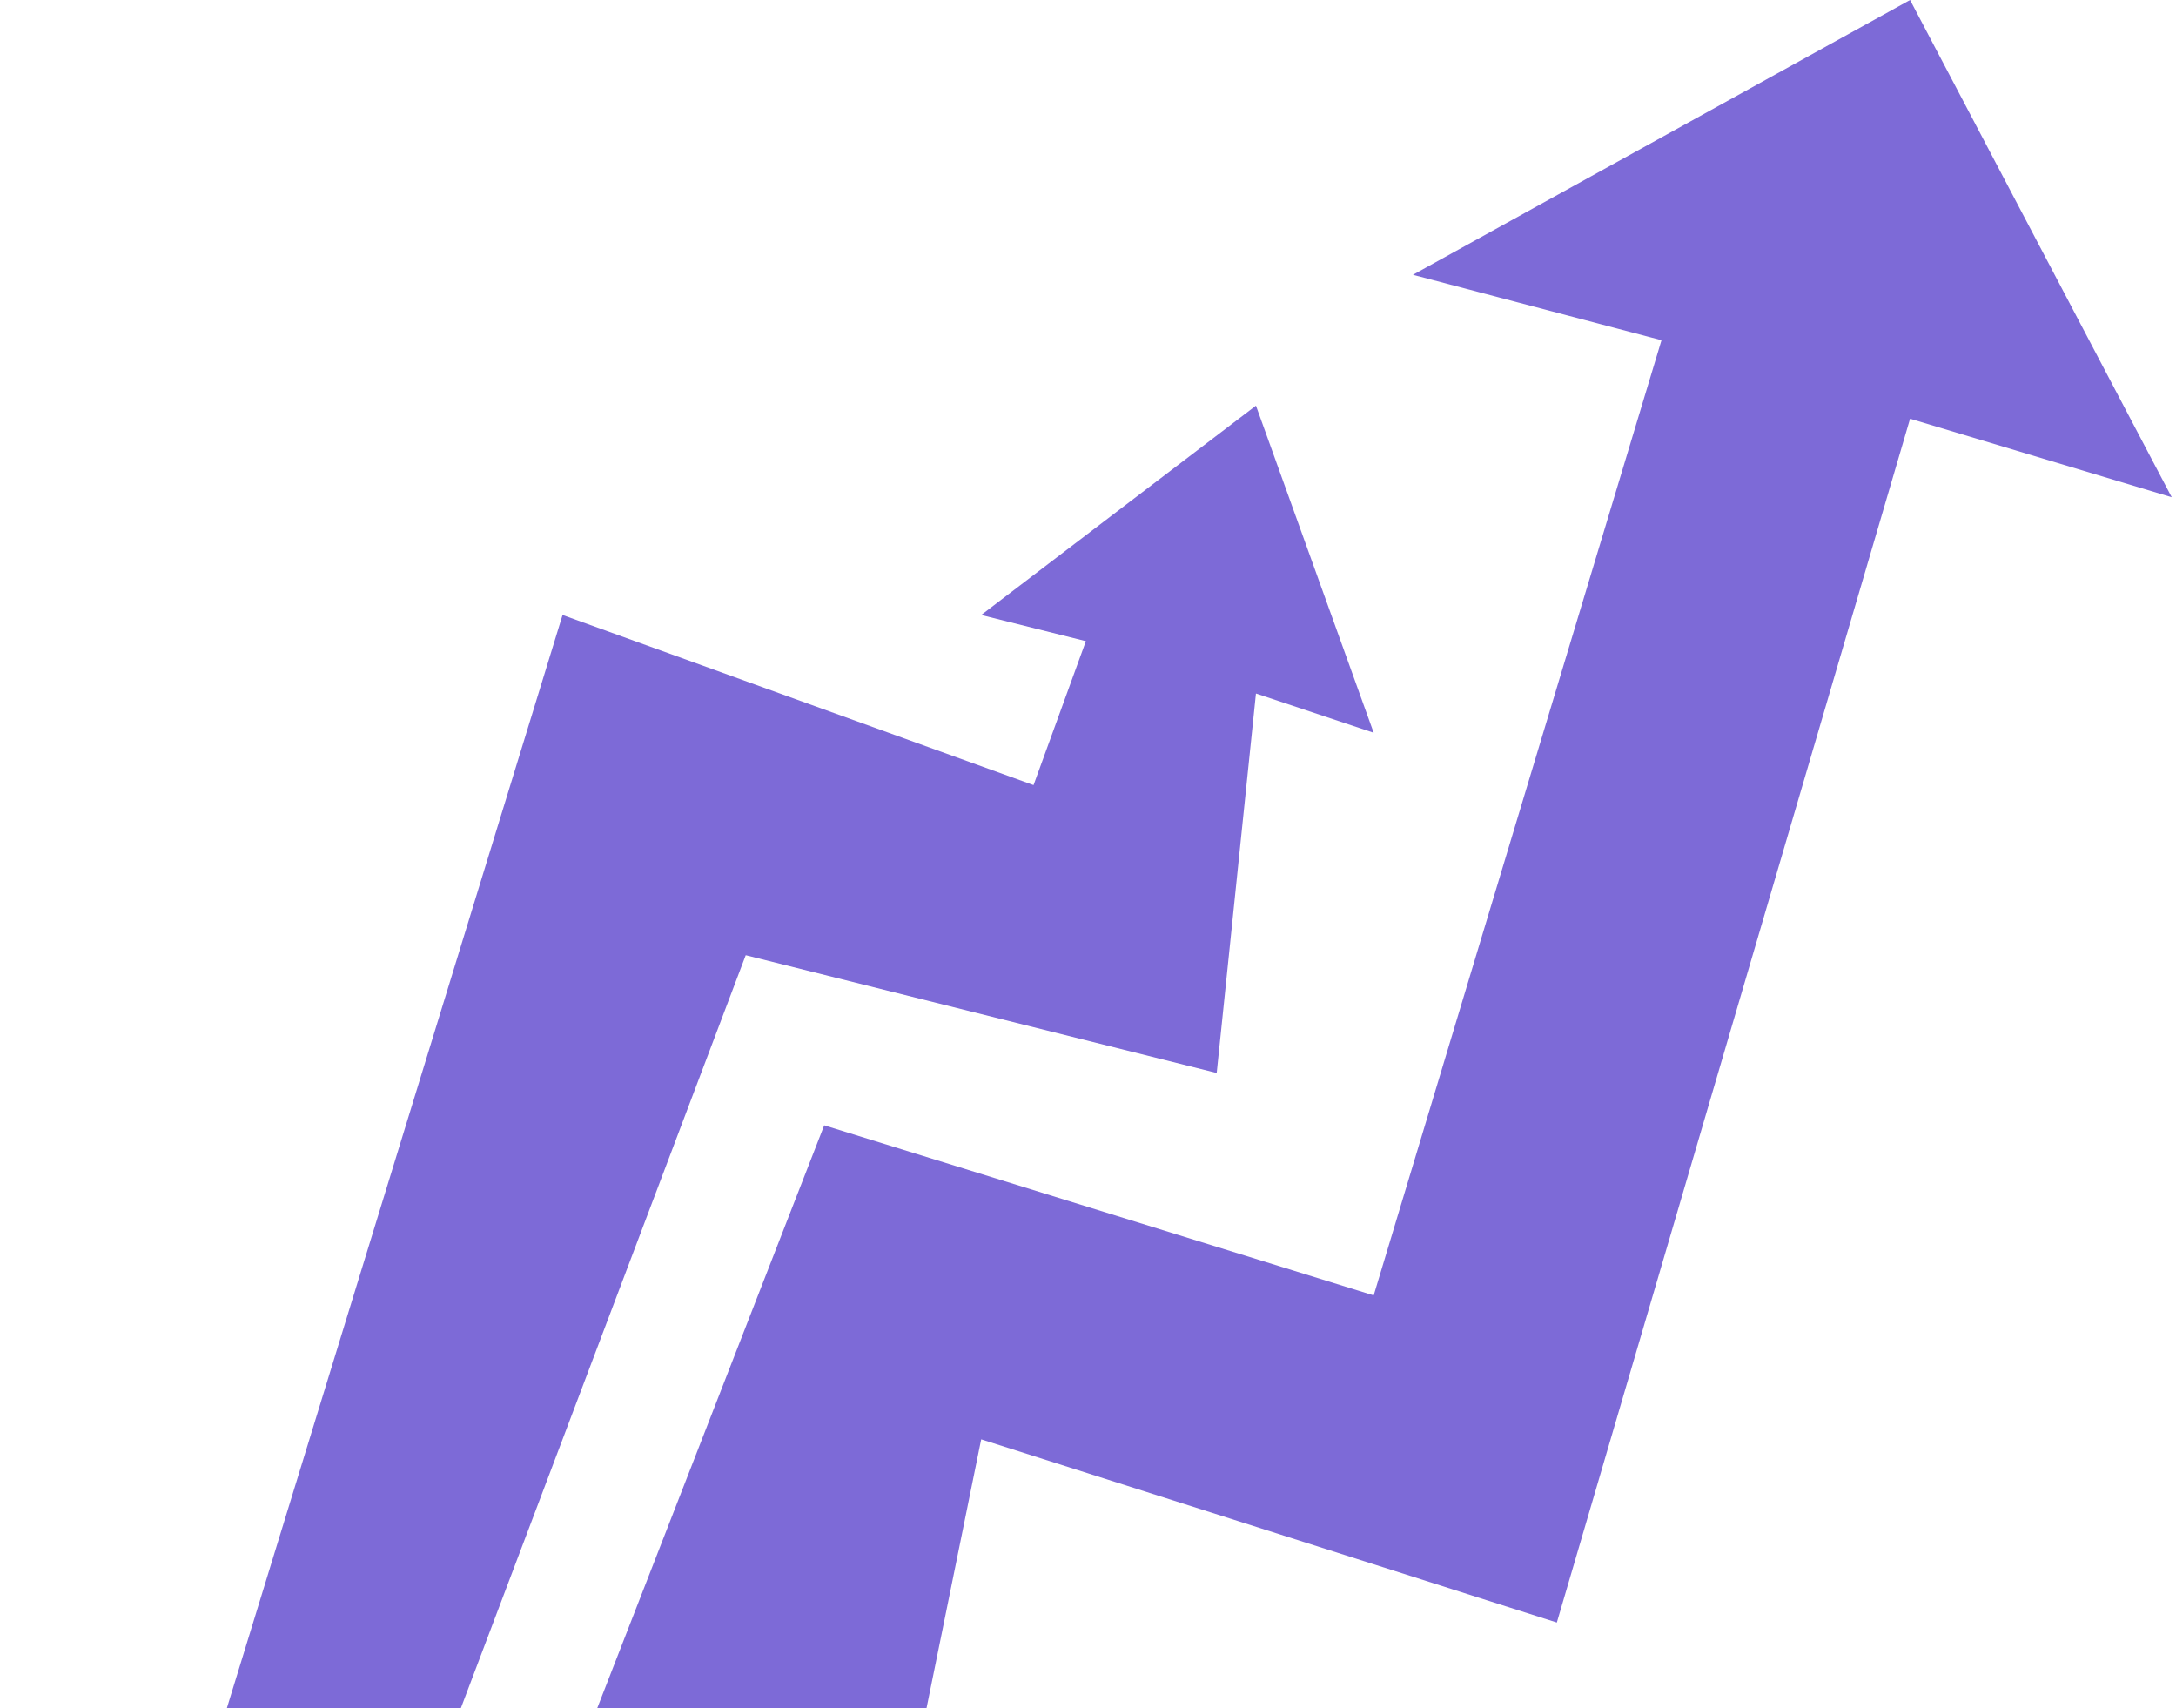
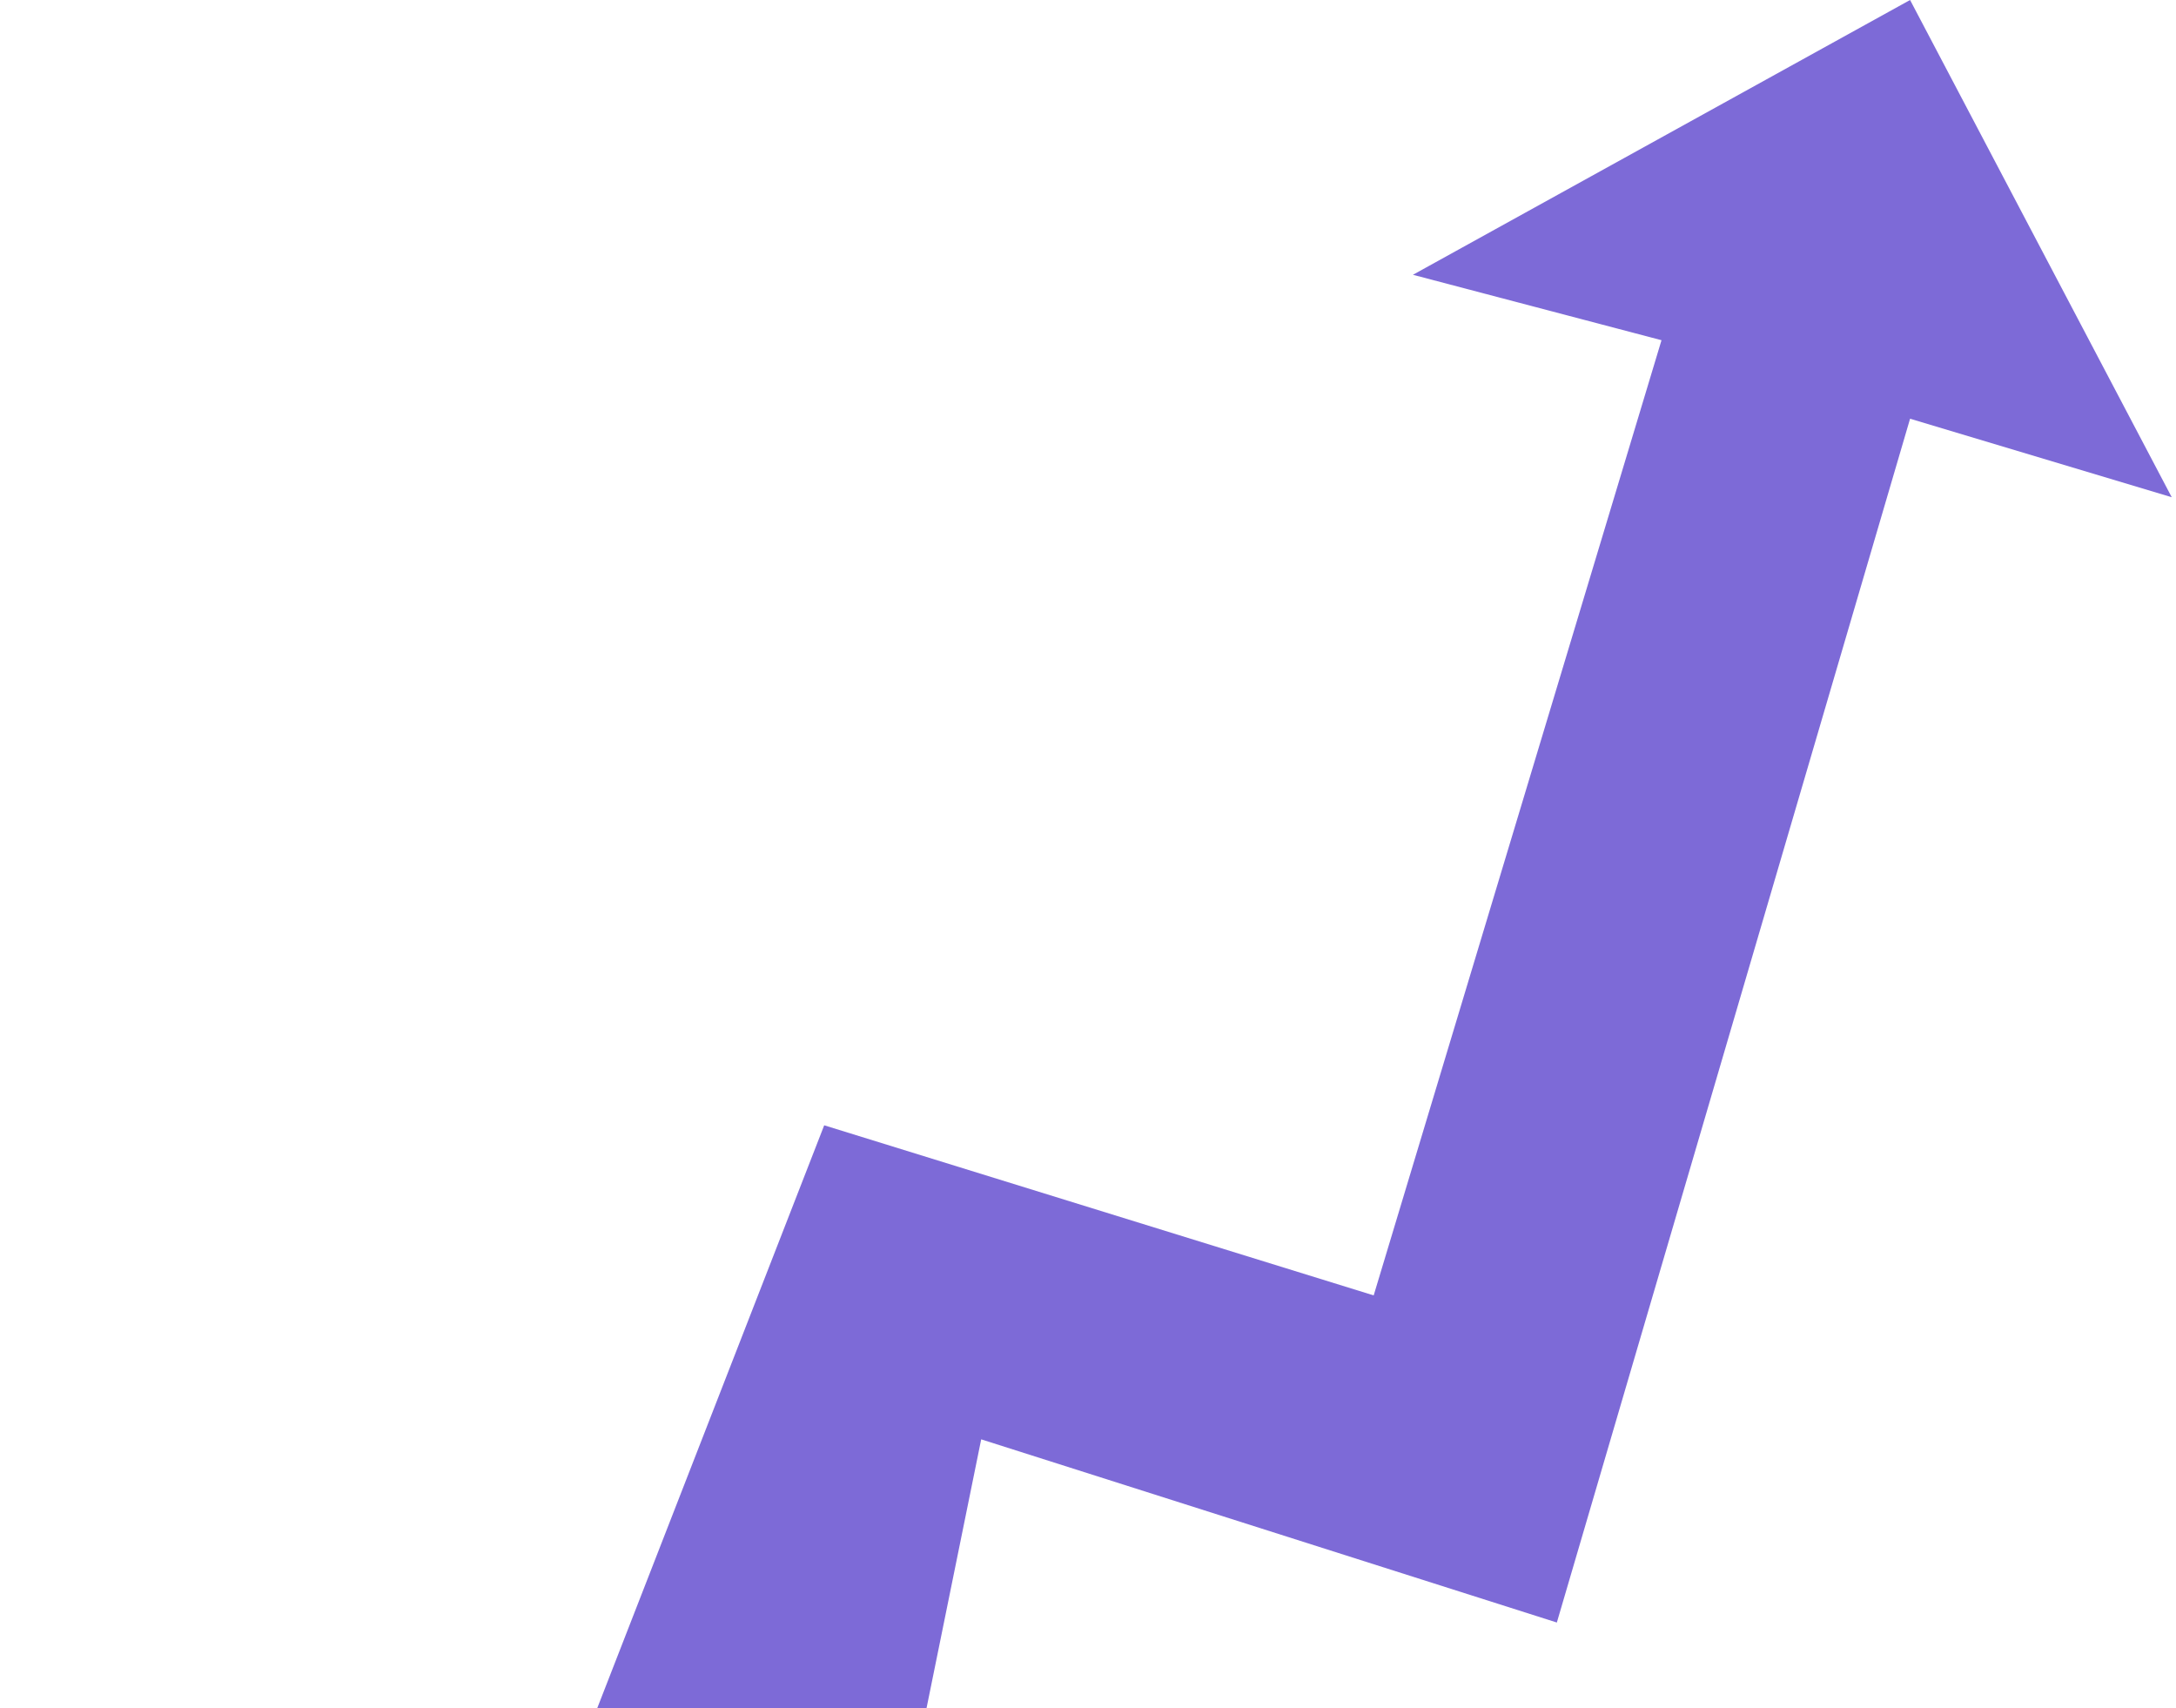
<svg xmlns="http://www.w3.org/2000/svg" width="358" height="281" viewBox="0 0 358 281" fill="none">
  <g opacity="0.68">
    <path d="M135.6 185.107L55.961 389.586L135.6 363.757L161.429 236.765L256.135 266.898L314.25 68.877L357.298 81.791L314.25 0L232.458 45.2L273.354 55.963L226.001 213.088L135.6 185.107Z" fill="#4125C4" />
-     <path d="M92.553 101.163L0 402.5L32.286 396.043L122.687 157.126L200.174 176.497L206.631 114.078L226.003 120.535L206.631 66.725L161.43 101.163L178.65 105.468L170.04 129.144L92.553 101.163Z" fill="#4125C4" />
  </g>
</svg>